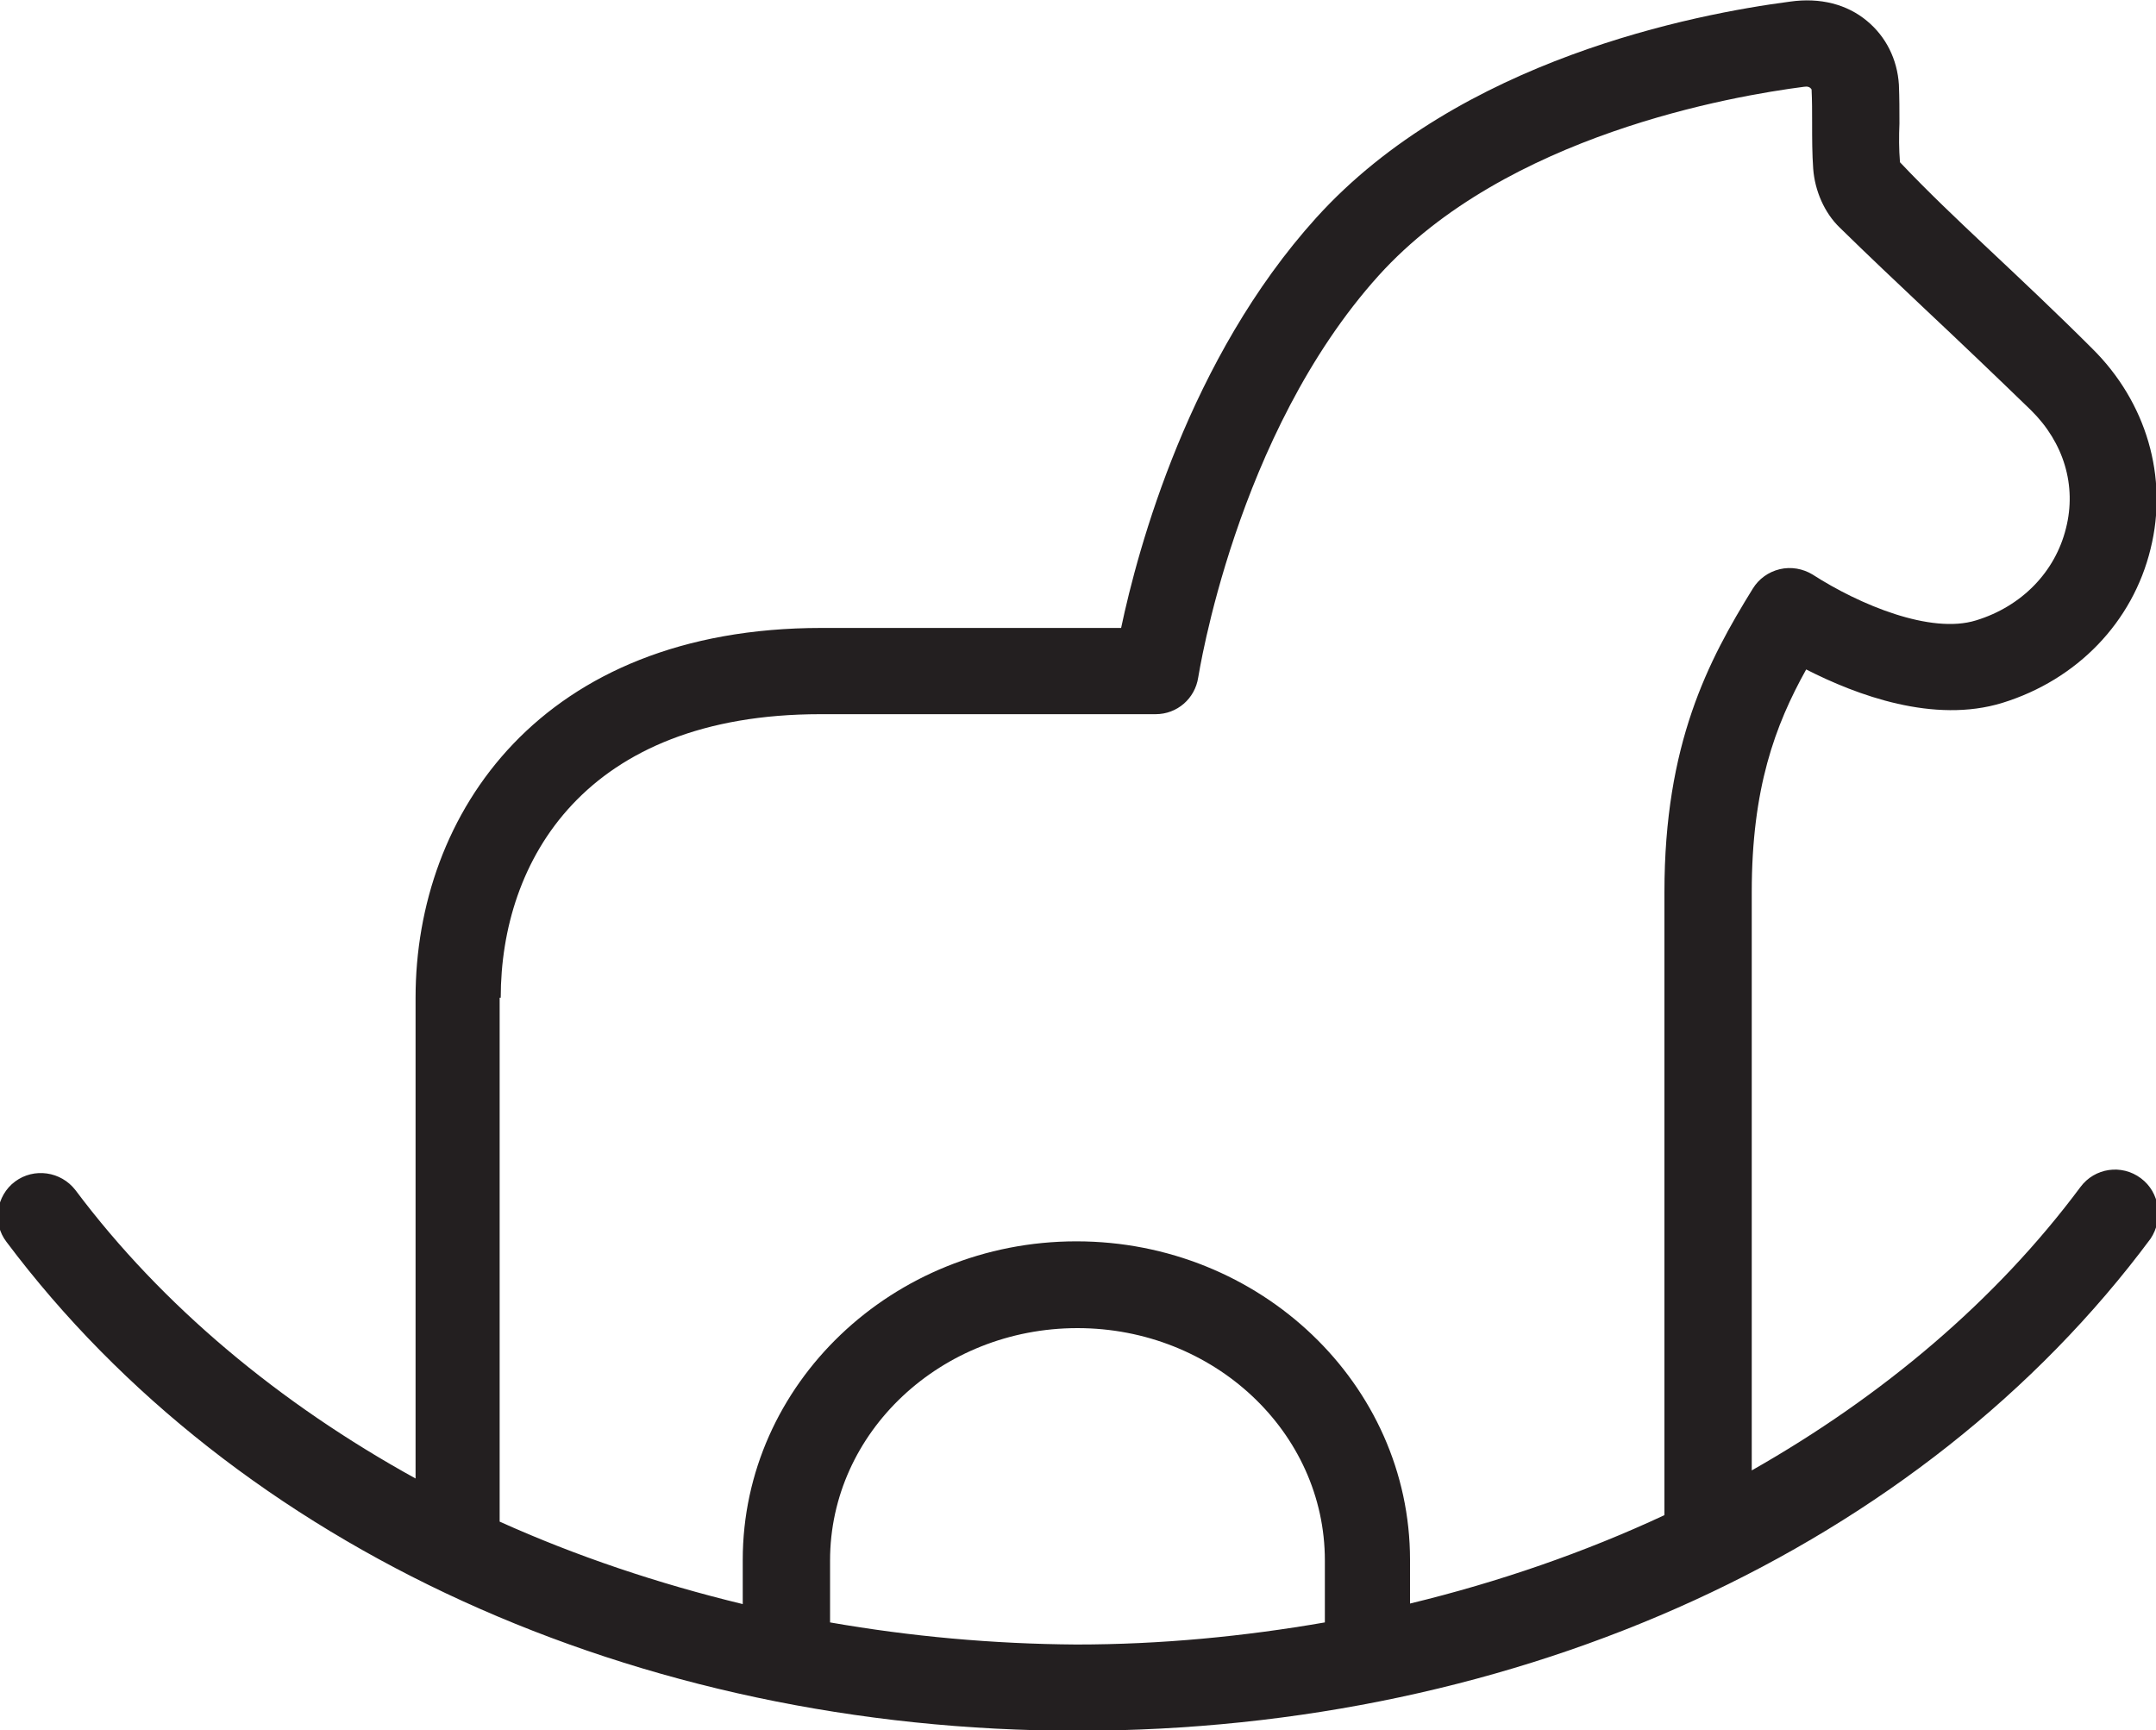
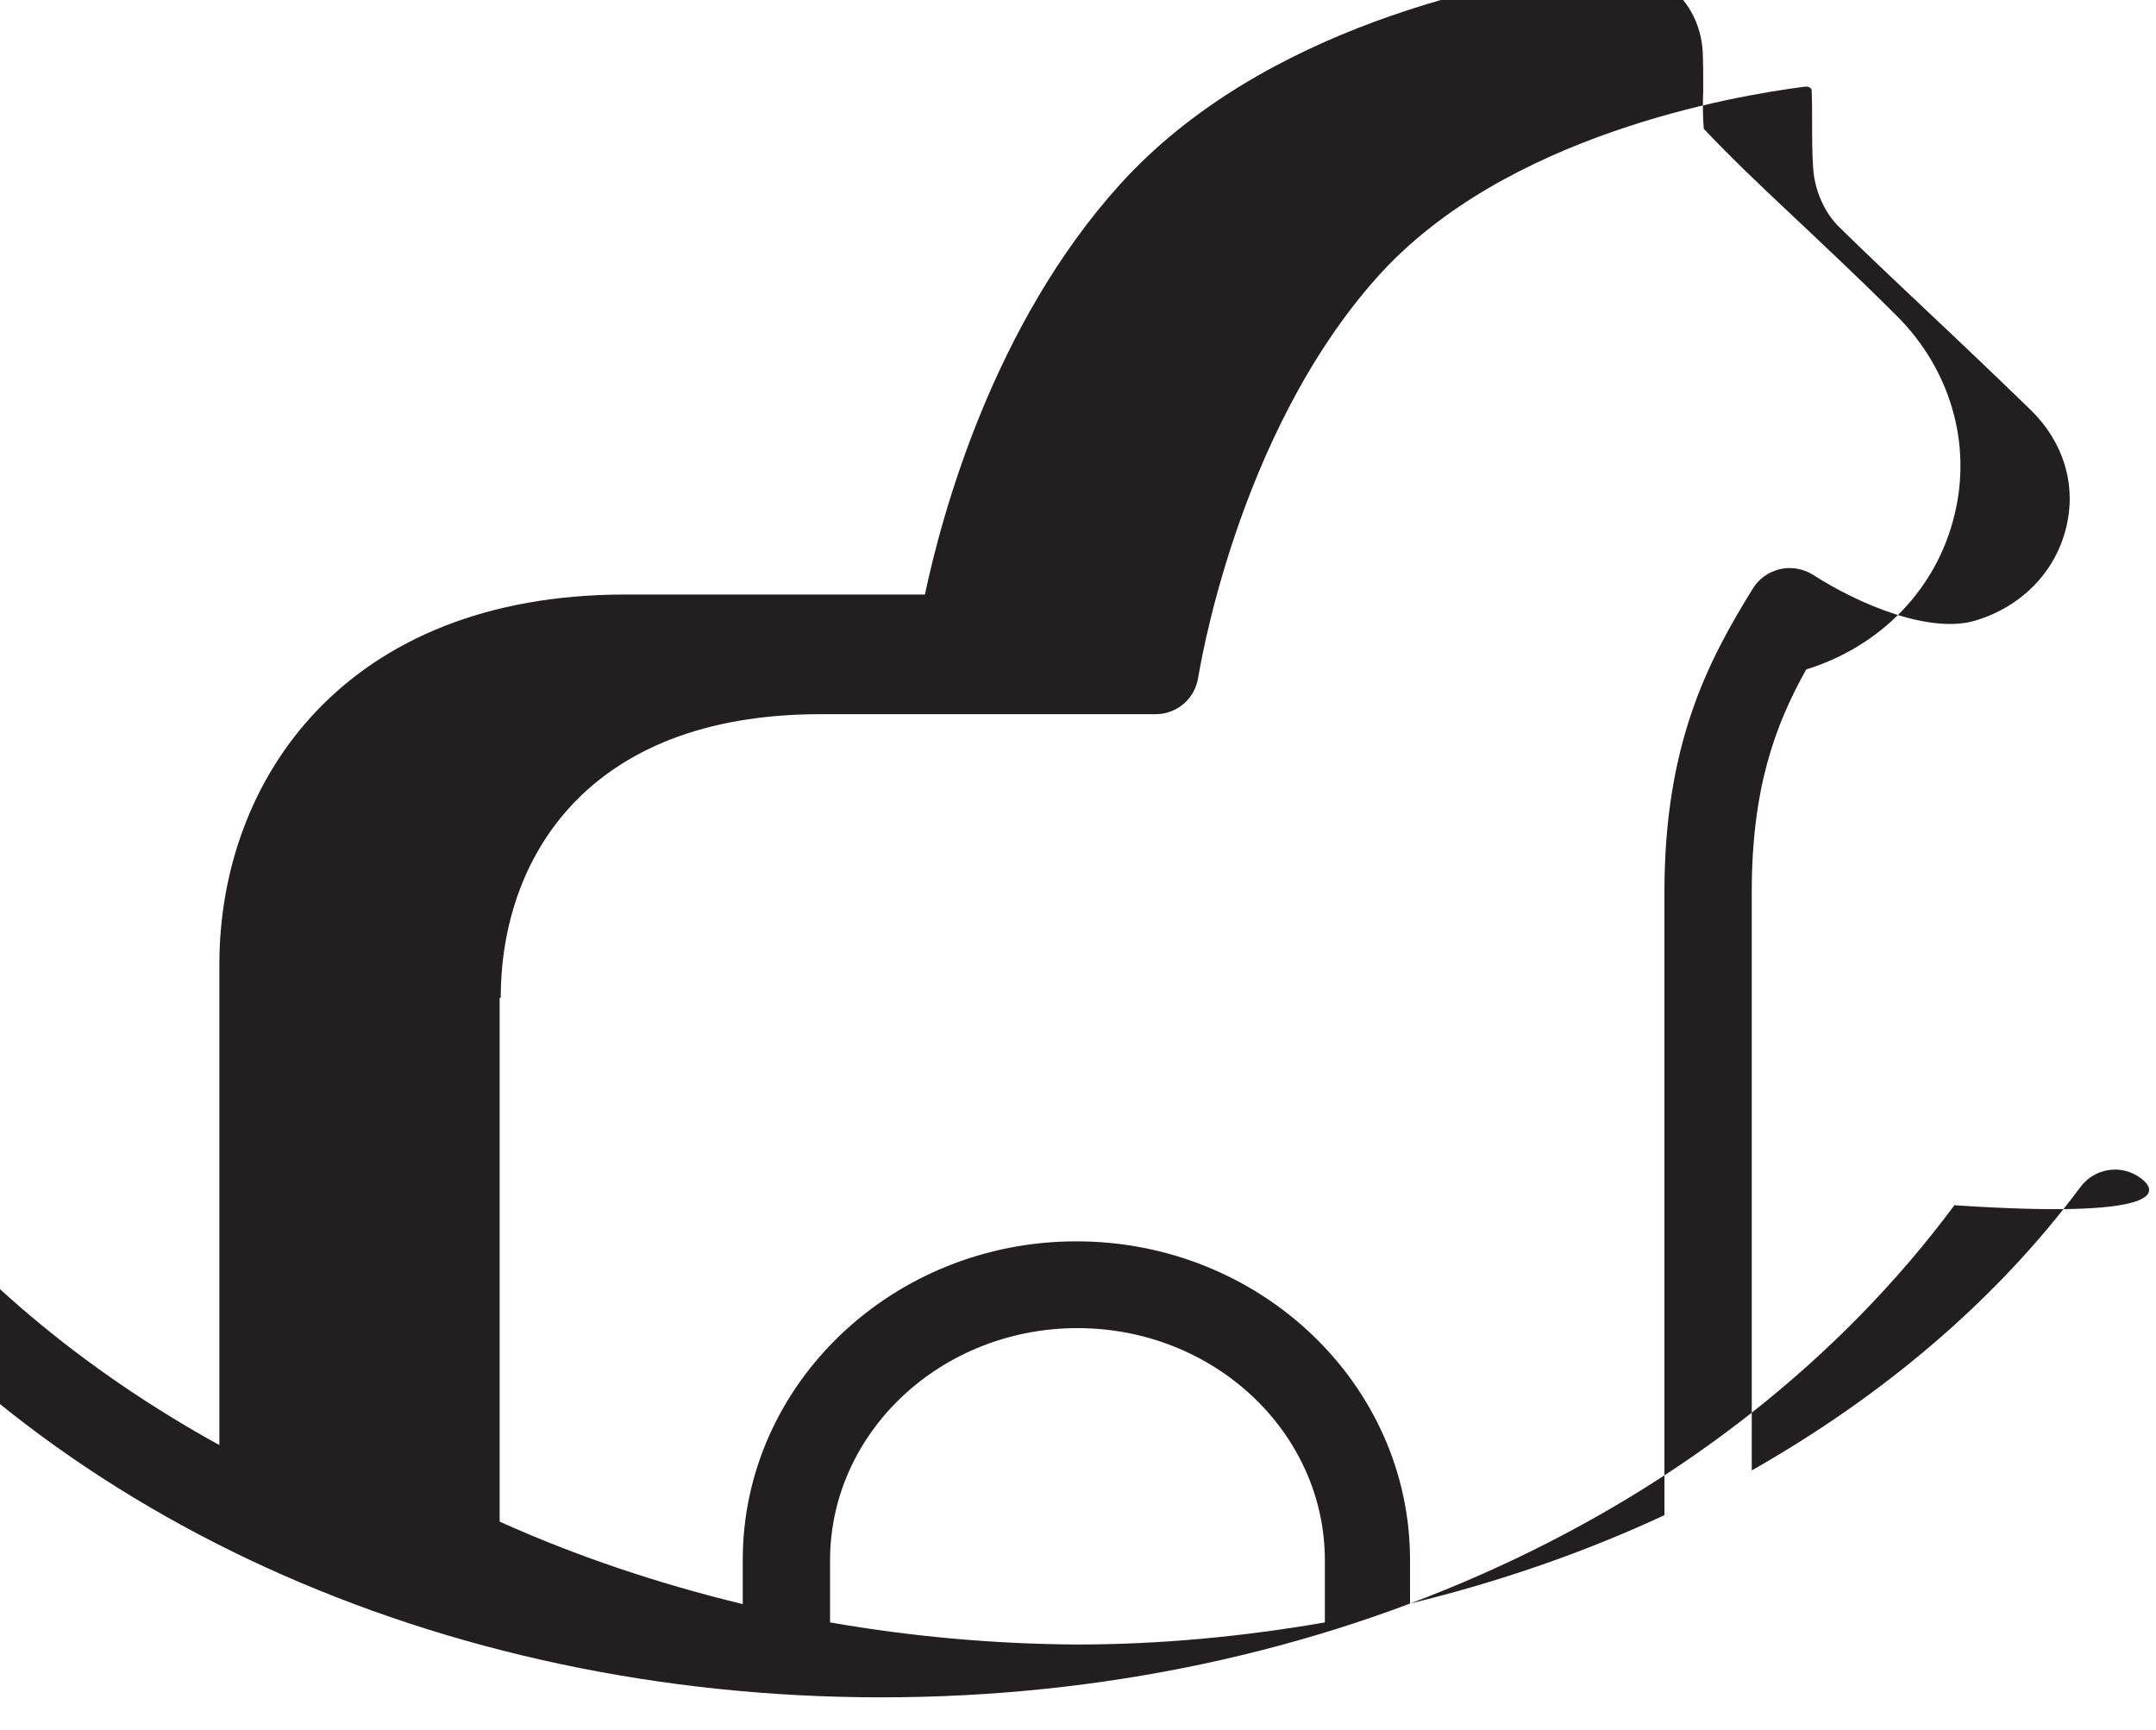
<svg xmlns="http://www.w3.org/2000/svg" version="1.1" id="Layer_1" x="0px" y="0px" viewBox="0 0 40 32.1" style="enable-background:new 0 0 40 32.1;" xml:space="preserve">
  <style type="text/css">
	.st0{fill:#231F20;}
</style>
-   <path class="st0" d="M39.72,21.86c-0.36-0.27-0.86-0.19-1.12,0.16c-1.57,2.11-3.67,3.88-6.1,5.26V16.55c0-1.92,0.43-3.09,1.01-4.13  c0.94,0.48,2.37,1.01,3.64,0.62c1.39-0.43,2.42-1.5,2.75-2.86c0.33-1.33-0.08-2.72-1.08-3.71c-0.65-0.65-1.32-1.28-1.99-1.91  c-0.53-0.5-1.05-0.99-1.58-1.55c-0.02-0.24-0.02-0.48-0.01-0.72c0-0.24,0-0.48-0.01-0.72c-0.03-0.47-0.24-0.89-0.59-1.18  c-0.37-0.31-0.87-0.44-1.43-0.36c-1.76,0.23-6.13,1.07-8.79,4.01c-2.36,2.61-3.31,6.14-3.62,7.61h-5.56c-5.2,0-7.53,3.44-7.53,6.86  v8.92c-2.52-1.39-4.7-3.2-6.31-5.35c-0.27-0.35-0.77-0.42-1.12-0.16c-0.35,0.26-0.43,0.77-0.16,1.12  c4.26,5.68,11.69,9.07,19.87,9.07c8.22,0,15.66-3.41,19.91-9.13C40.14,22.62,40.07,22.12,39.72,21.86z M9.29,18.51  c0-2.54,1.56-5.26,5.93-5.26h6.22c0.4,0,0.73-0.29,0.79-0.68c0.01-0.04,0.69-4.51,3.35-7.46c2.36-2.61,6.57-3.33,7.89-3.5  c0.06-0.01,0.11,0,0.14,0.05c0.01,0.21,0.01,0.41,0.01,0.62c0,0.29,0,0.57,0.02,0.85c0.03,0.41,0.21,0.82,0.49,1.09  c0.52,0.51,1.05,1.01,1.58,1.51c0.66,0.62,1.32,1.25,1.97,1.88c0.61,0.6,0.85,1.4,0.65,2.19c-0.2,0.81-0.82,1.45-1.67,1.71  c-0.84,0.26-2.16-0.29-3.03-0.85c-0.18-0.11-0.4-0.15-0.61-0.1c-0.21,0.05-0.39,0.18-0.5,0.36c-0.83,1.34-1.64,2.88-1.64,5.63v11.56  c-1.48,0.69-3.07,1.24-4.72,1.64v-0.81c0-3.26-2.78-5.91-6.19-5.91s-6.19,2.65-6.19,5.91v0.82c-1.57-0.38-3.09-0.89-4.51-1.53V18.51  z M15.4,30.1v-1.15c0-2.38,2.06-4.31,4.59-4.31c2.53,0,4.59,1.93,4.59,4.31v1.15c-1.5,0.26-3.04,0.41-4.61,0.41  C18.42,30.5,16.89,30.36,15.4,30.1z" />
+   <path class="st0" d="M39.72,21.86c-0.36-0.27-0.86-0.19-1.12,0.16c-1.57,2.11-3.67,3.88-6.1,5.26V16.55c0-1.92,0.43-3.09,1.01-4.13  c1.39-0.43,2.42-1.5,2.75-2.86c0.33-1.33-0.08-2.72-1.08-3.71c-0.65-0.65-1.32-1.28-1.99-1.91  c-0.53-0.5-1.05-0.99-1.58-1.55c-0.02-0.24-0.02-0.48-0.01-0.72c0-0.24,0-0.48-0.01-0.72c-0.03-0.47-0.24-0.89-0.59-1.18  c-0.37-0.31-0.87-0.44-1.43-0.36c-1.76,0.23-6.13,1.07-8.79,4.01c-2.36,2.61-3.31,6.14-3.62,7.61h-5.56c-5.2,0-7.53,3.44-7.53,6.86  v8.92c-2.52-1.39-4.7-3.2-6.31-5.35c-0.27-0.35-0.77-0.42-1.12-0.16c-0.35,0.26-0.43,0.77-0.16,1.12  c4.26,5.68,11.69,9.07,19.87,9.07c8.22,0,15.66-3.41,19.91-9.13C40.14,22.62,40.07,22.12,39.72,21.86z M9.29,18.51  c0-2.54,1.56-5.26,5.93-5.26h6.22c0.4,0,0.73-0.29,0.79-0.68c0.01-0.04,0.69-4.51,3.35-7.46c2.36-2.61,6.57-3.33,7.89-3.5  c0.06-0.01,0.11,0,0.14,0.05c0.01,0.21,0.01,0.41,0.01,0.62c0,0.29,0,0.57,0.02,0.85c0.03,0.41,0.21,0.82,0.49,1.09  c0.52,0.51,1.05,1.01,1.58,1.51c0.66,0.62,1.32,1.25,1.97,1.88c0.61,0.6,0.85,1.4,0.65,2.19c-0.2,0.81-0.82,1.45-1.67,1.71  c-0.84,0.26-2.16-0.29-3.03-0.85c-0.18-0.11-0.4-0.15-0.61-0.1c-0.21,0.05-0.39,0.18-0.5,0.36c-0.83,1.34-1.64,2.88-1.64,5.63v11.56  c-1.48,0.69-3.07,1.24-4.72,1.64v-0.81c0-3.26-2.78-5.91-6.19-5.91s-6.19,2.65-6.19,5.91v0.82c-1.57-0.38-3.09-0.89-4.51-1.53V18.51  z M15.4,30.1v-1.15c0-2.38,2.06-4.31,4.59-4.31c2.53,0,4.59,1.93,4.59,4.31v1.15c-1.5,0.26-3.04,0.41-4.61,0.41  C18.42,30.5,16.89,30.36,15.4,30.1z" />
</svg>